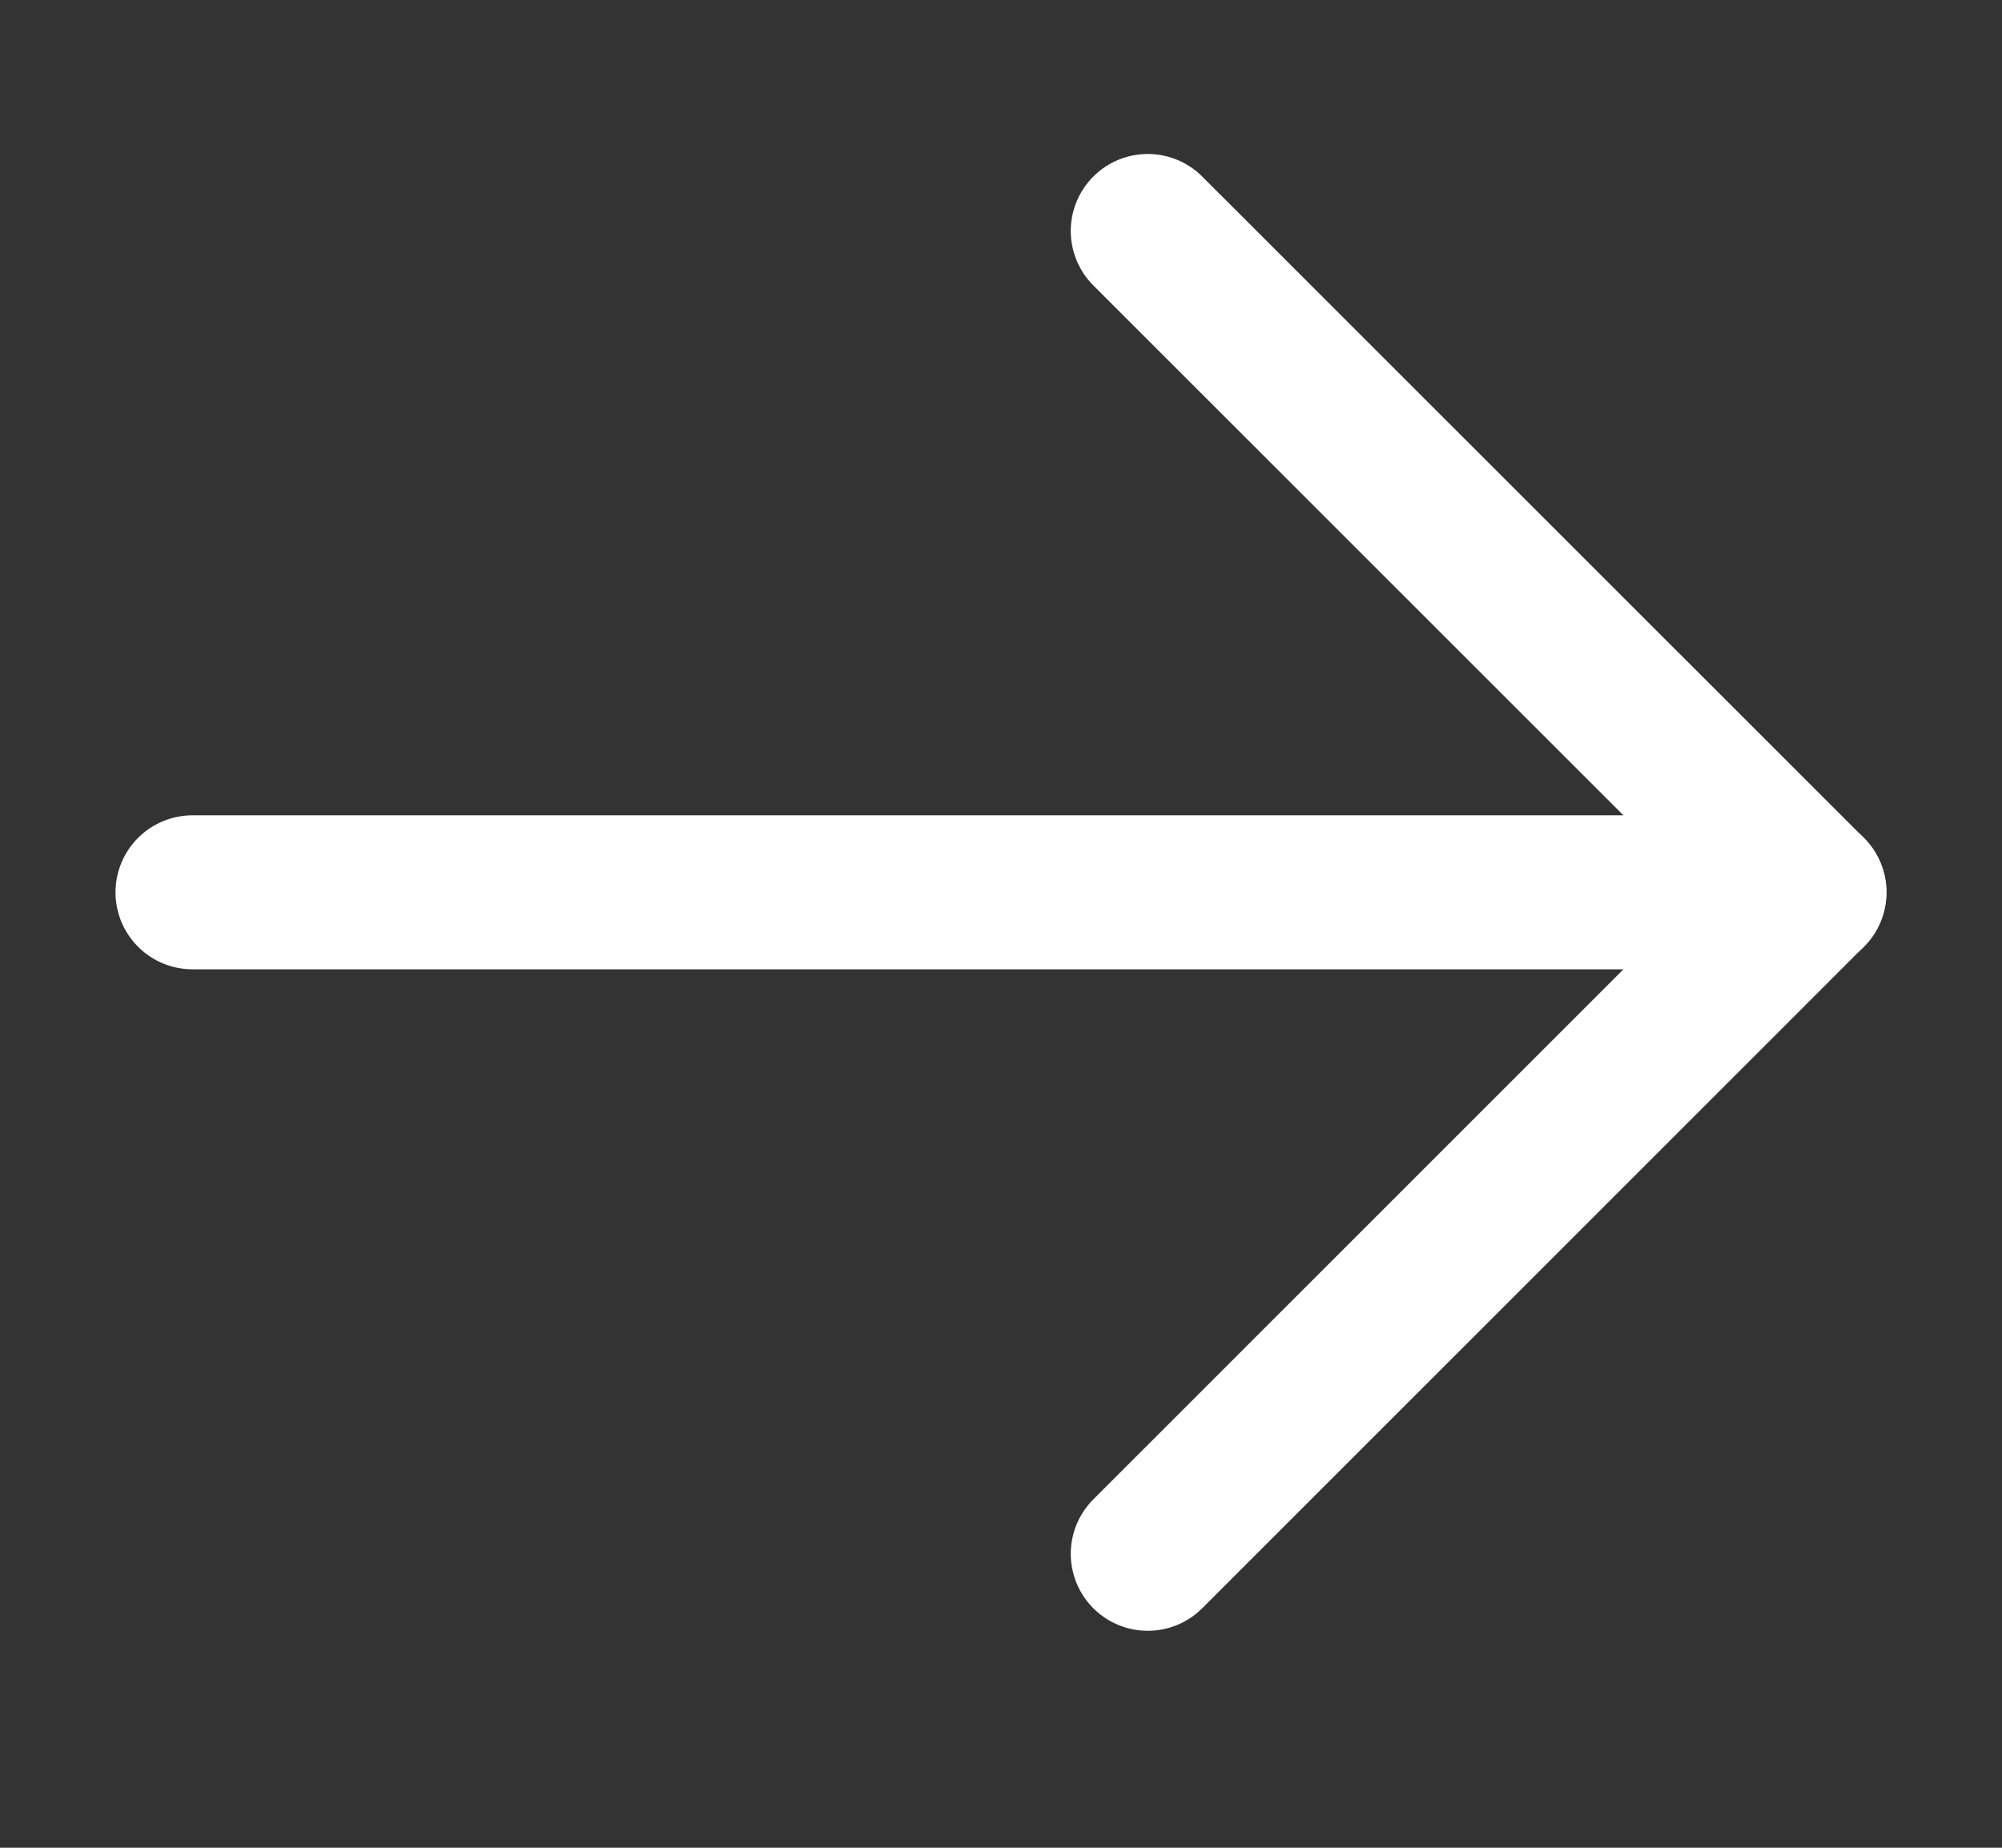
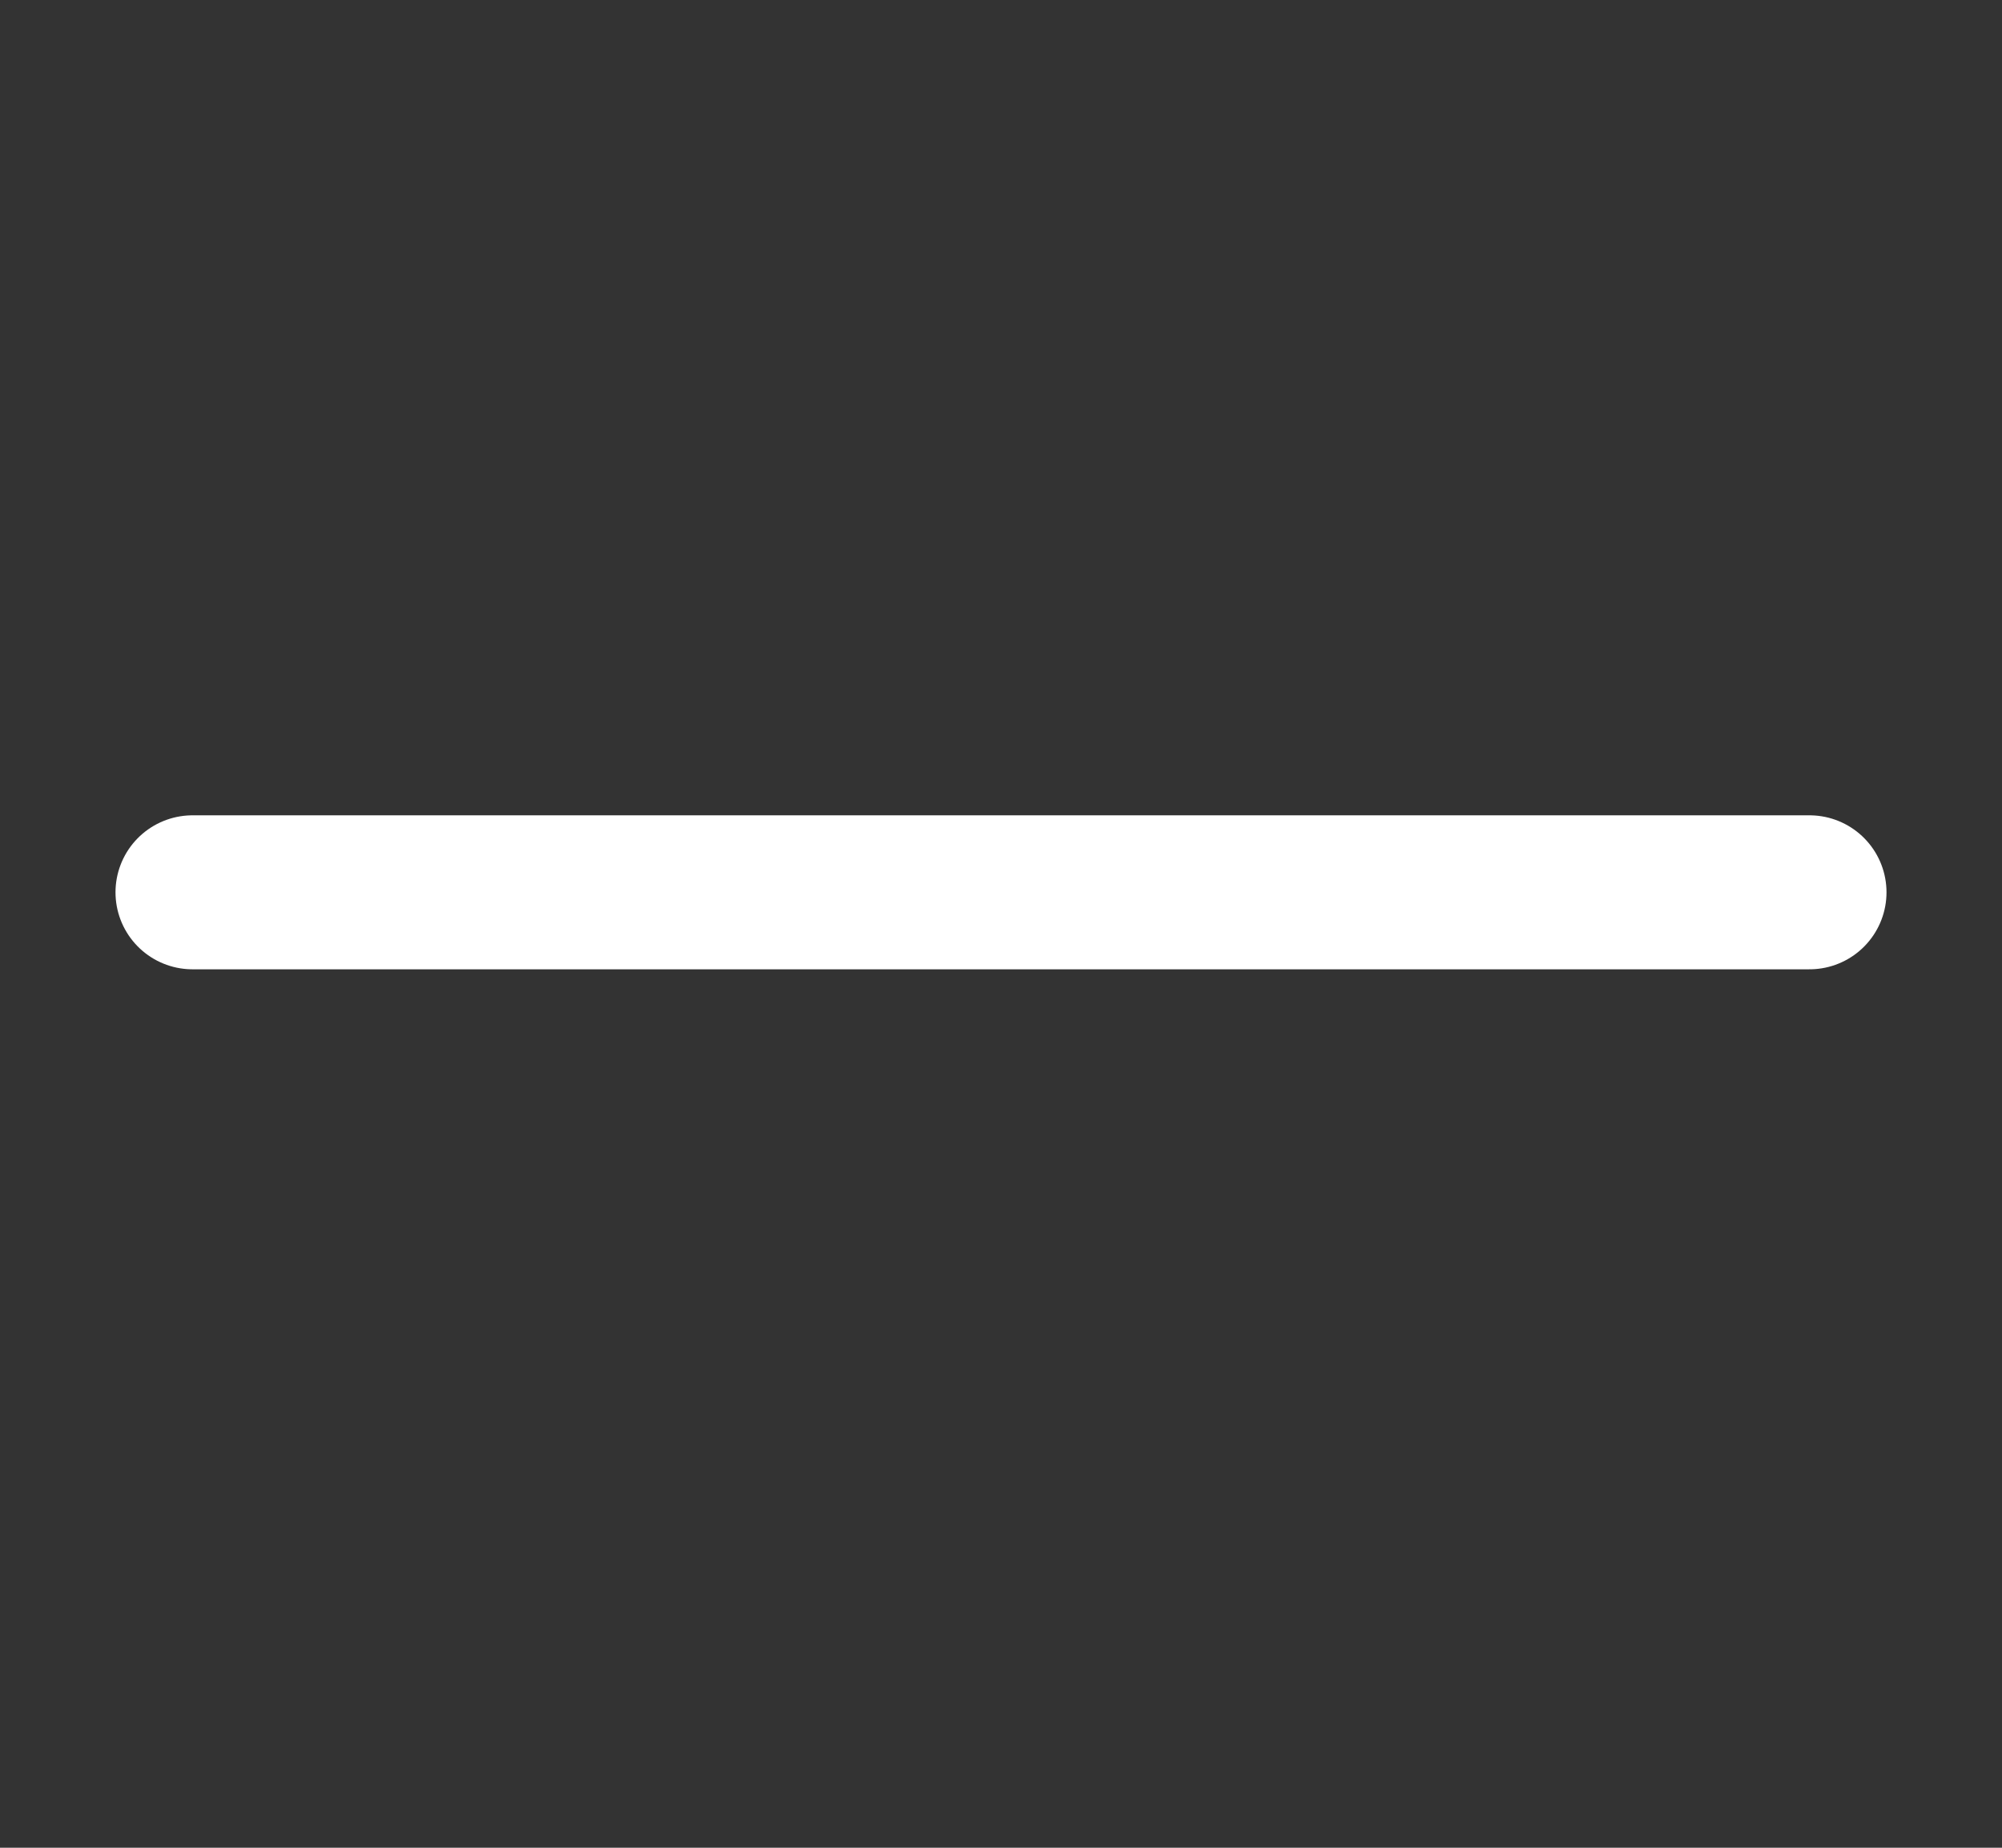
<svg xmlns="http://www.w3.org/2000/svg" width="13" height="12" viewBox="0 0 13 12" fill="none">
  <rect x="0" y="0" width="13" height="12" fill="#333333" stroke="none" />
  <path d="M1.25 5.795H11.75" stroke="white" stroke-linecap="round" stroke-linejoin="round" />
-   <path d="M7.453 1.5L11.749 5.795L7.453 10.091" stroke="white" stroke-linecap="round" stroke-linejoin="round" />
</svg>